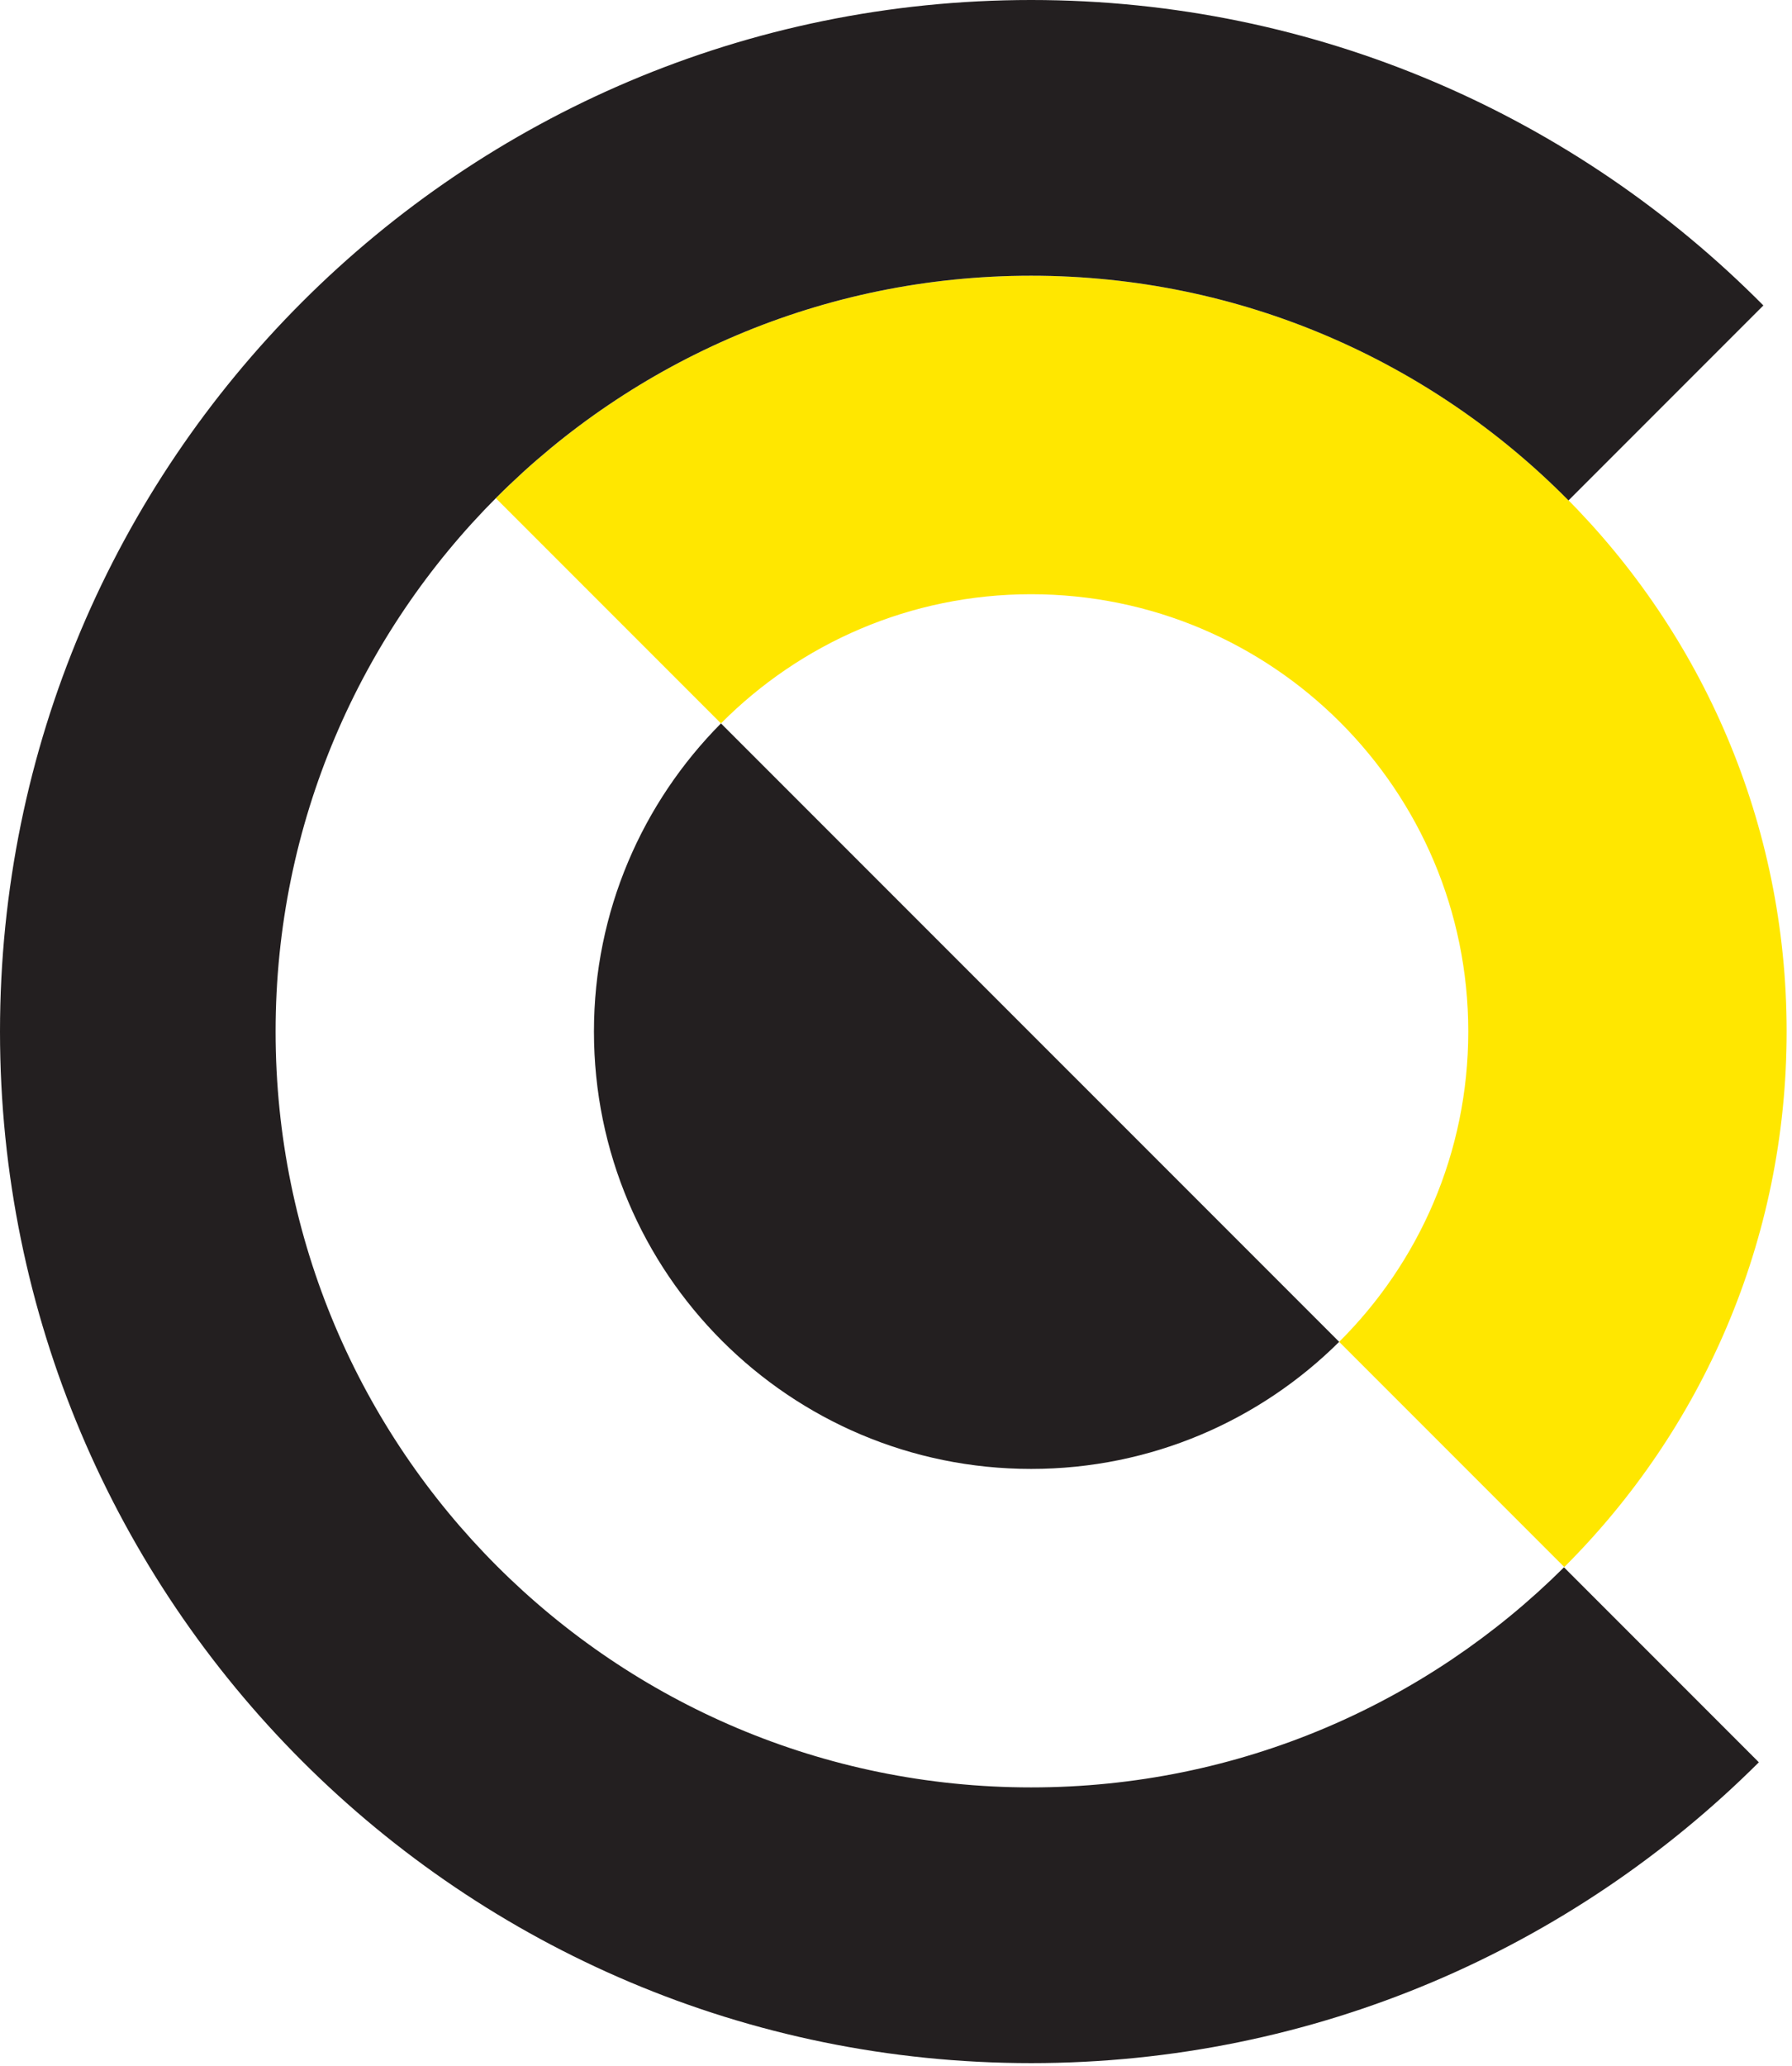
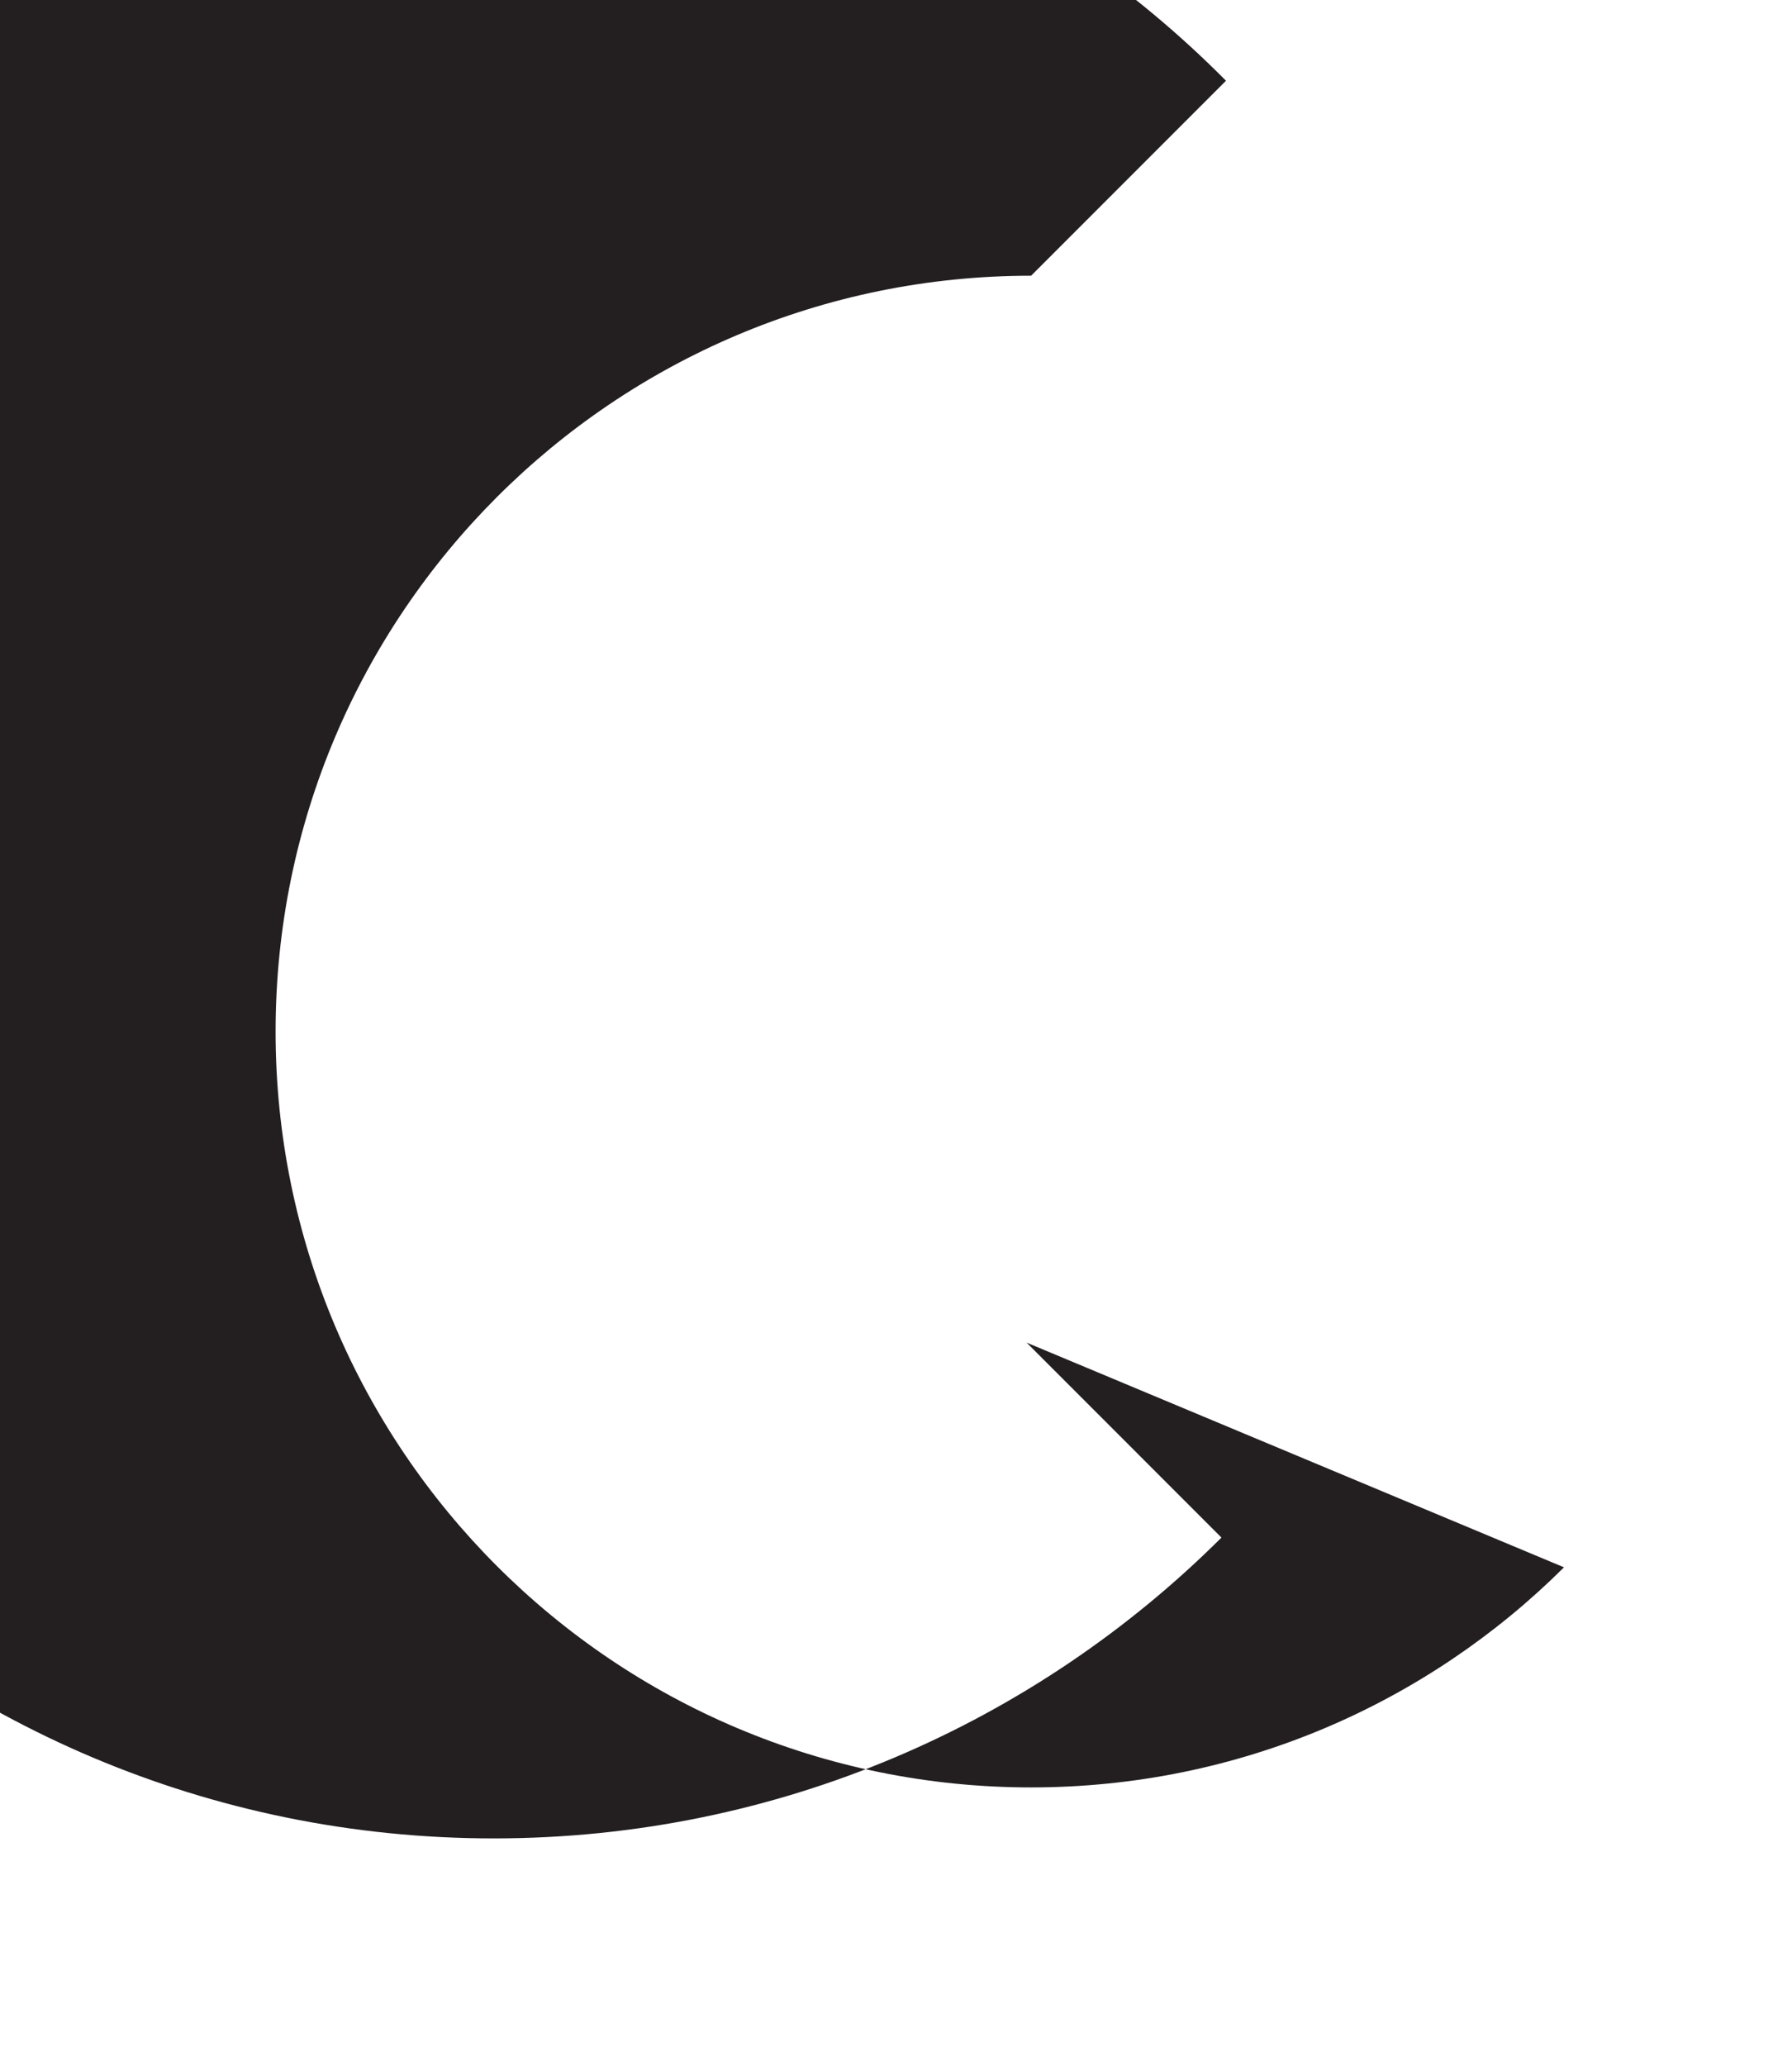
<svg xmlns="http://www.w3.org/2000/svg" width="100%" height="100%" viewBox="0 0 243 280" version="1.1" xml:space="preserve" style="fill-rule:evenodd;clip-rule:evenodd;stroke-linejoin:round;stroke-miterlimit:2;">
-   <path d="M97.766,98.053c10.738,-10.81 25.616,-17.51 42.056,-17.51c32.738,0 59.279,26.541 59.279,59.281c-0,16.441 -6.697,31.316 -17.507,42.054l30.525,30.525c18.622,-18.55 30.153,-44.216 30.153,-72.579c0,-56.581 -45.871,-102.45 -102.45,-102.45c-28.365,0 -54.031,11.529 -72.581,30.154l30.525,30.525Z" style="fill:#ffe700;fill-rule:nonzero;" />
-   <path d="M97.766,98.053c-10.644,10.715 -17.225,25.471 -17.225,41.771c0,32.738 26.541,59.279 59.281,59.279c16.297,-0 31.054,-6.579 41.772,-17.225l-83.828,-83.825Z" style="fill:#231f20;fill-rule:nonzero;" />
-   <path d="M212.081,212.441c-18.525,18.431 -44.059,29.831 -72.259,29.831c-56.581,-0 -102.45,-45.869 -102.45,-102.447c-0,-56.581 45.869,-102.453 102.45,-102.453c28.515,-0 54.3,11.659 72.872,30.459l26.425,-26.428c-25.338,-25.559 -60.463,-41.403 -99.297,-41.403c-77.222,0 -139.822,62.6 -139.822,139.825c-0,77.219 62.6,139.819 139.822,139.819c38.519,-0 73.397,-15.578 98.684,-40.775l-26.425,-26.428Z" style="fill:#231f20;fill-rule:nonzero;" />
+   <path d="M212.081,212.441c-18.525,18.431 -44.059,29.831 -72.259,29.831c-56.581,-0 -102.45,-45.869 -102.45,-102.447c-0,-56.581 45.869,-102.453 102.45,-102.453l26.425,-26.428c-25.338,-25.559 -60.463,-41.403 -99.297,-41.403c-77.222,0 -139.822,62.6 -139.822,139.825c-0,77.219 62.6,139.819 139.822,139.819c38.519,-0 73.397,-15.578 98.684,-40.775l-26.425,-26.428Z" style="fill:#231f20;fill-rule:nonzero;" />
</svg>